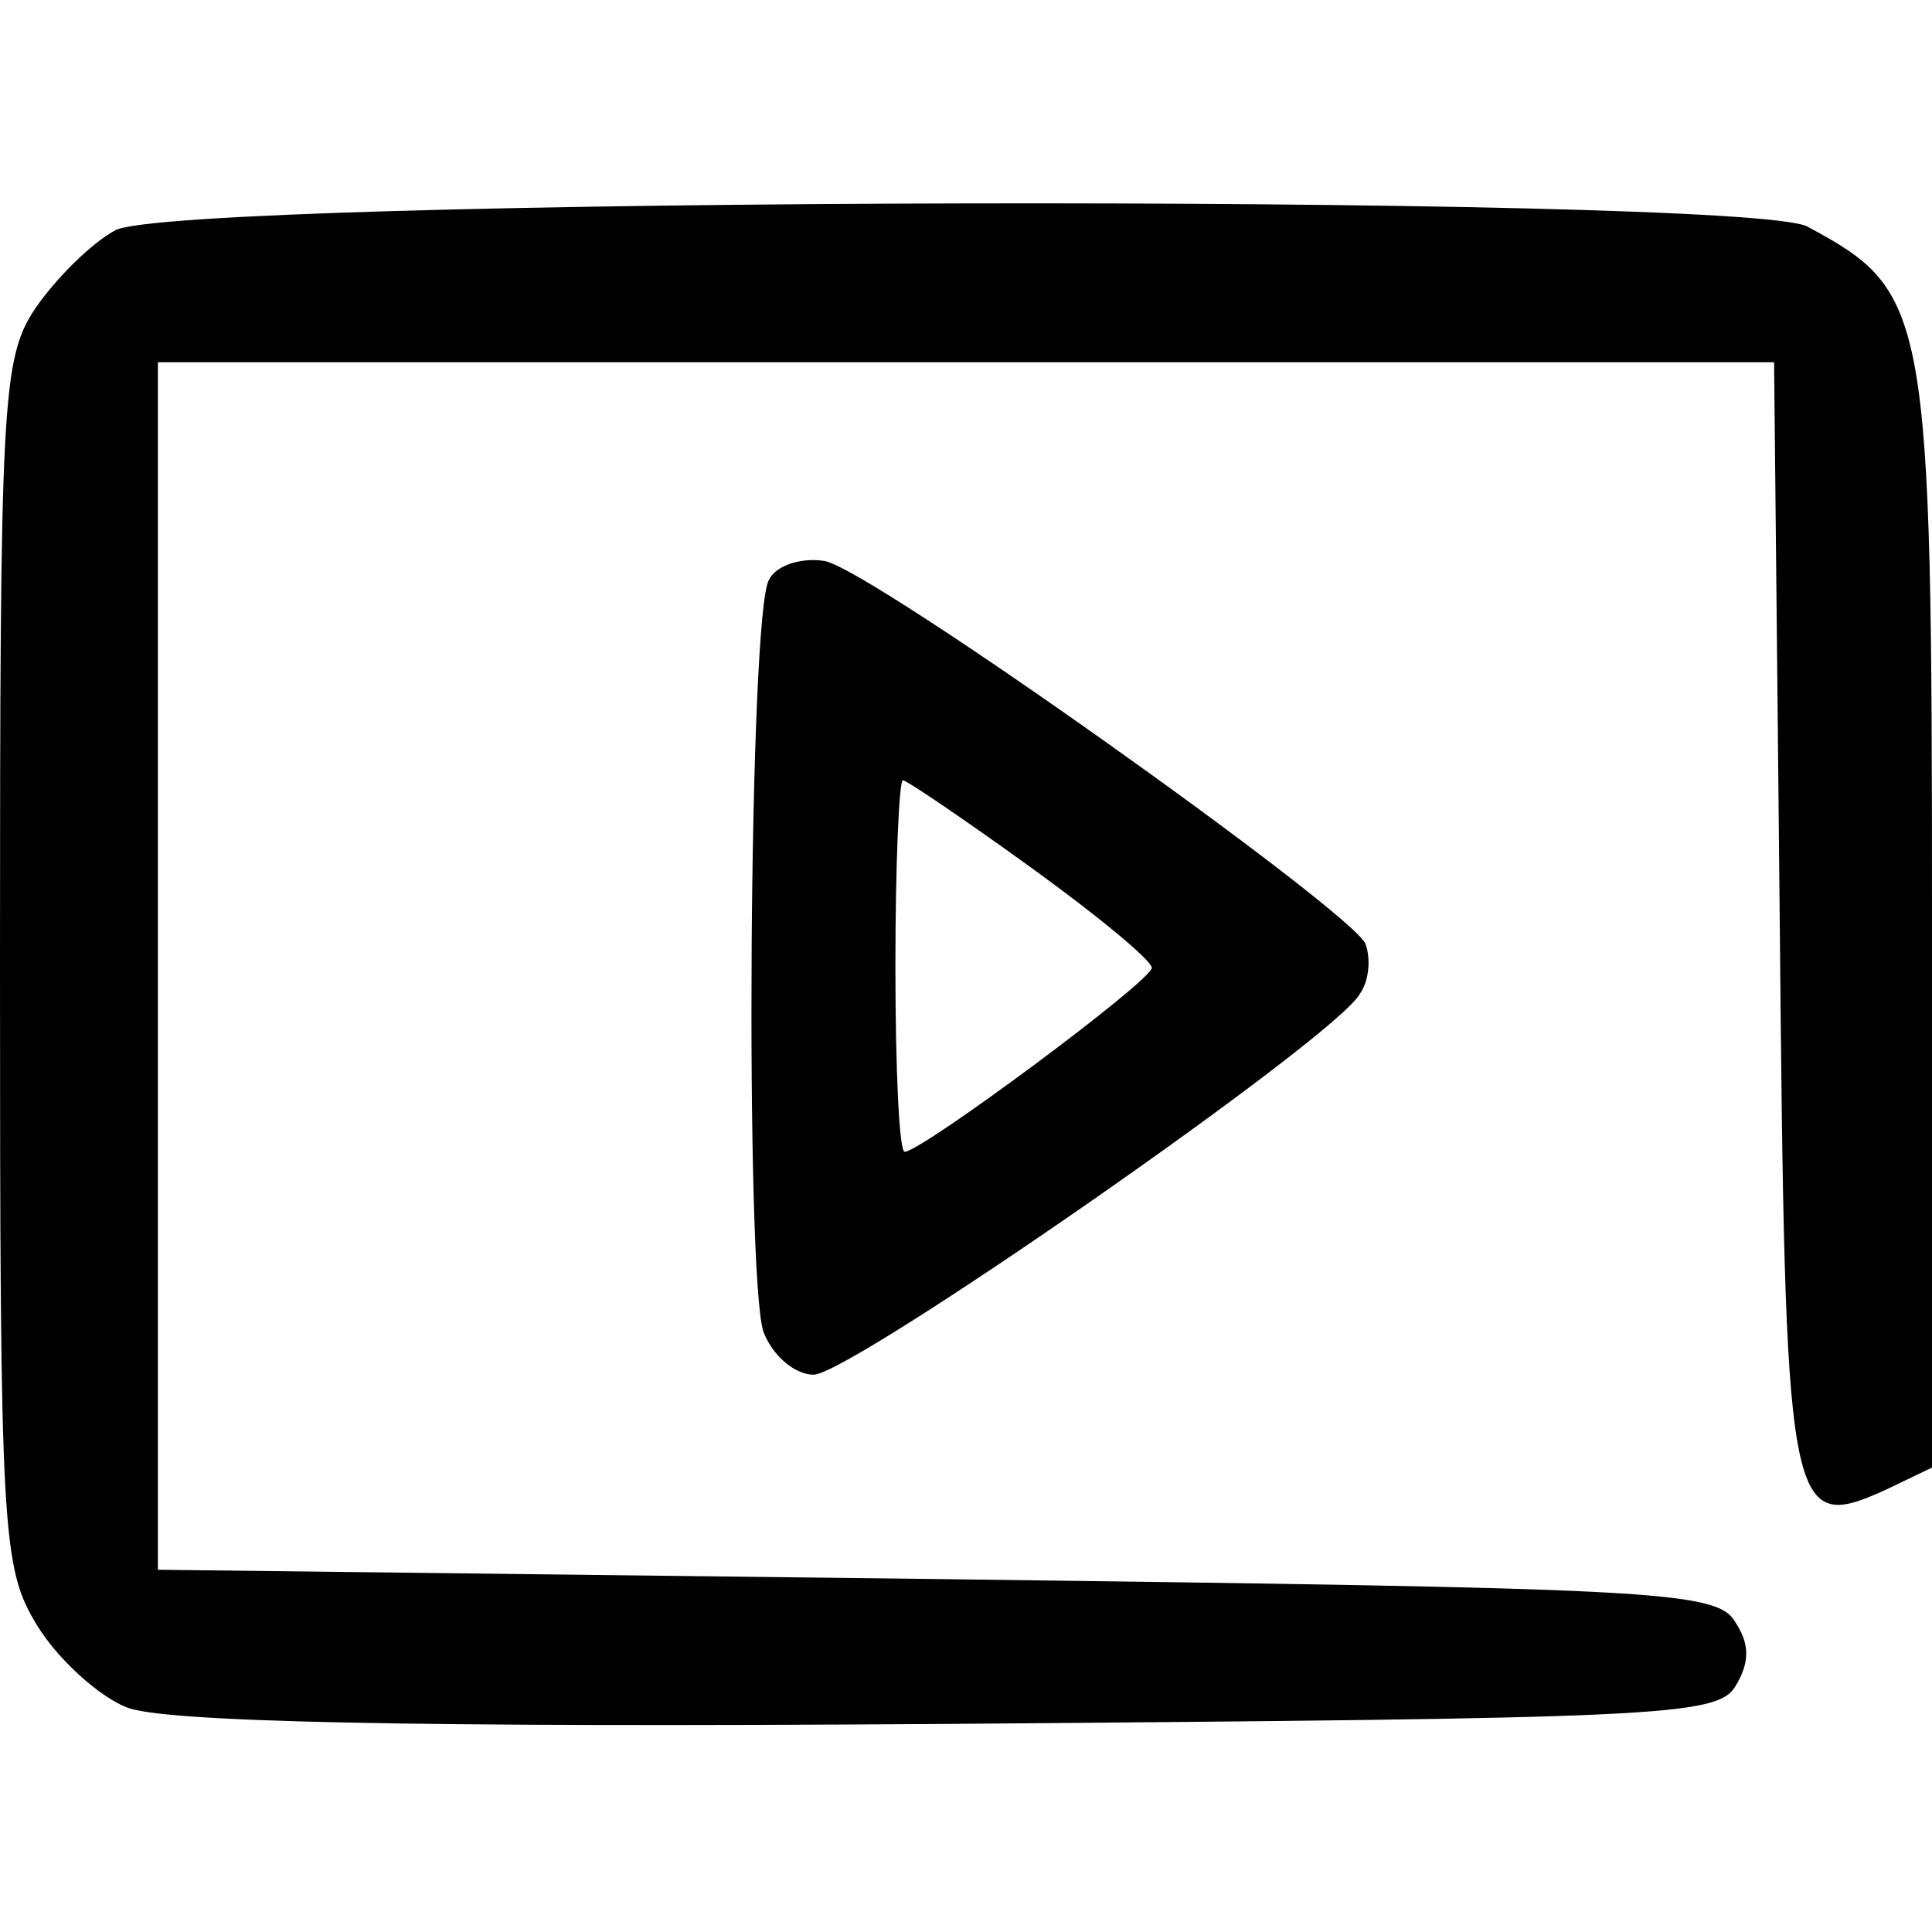
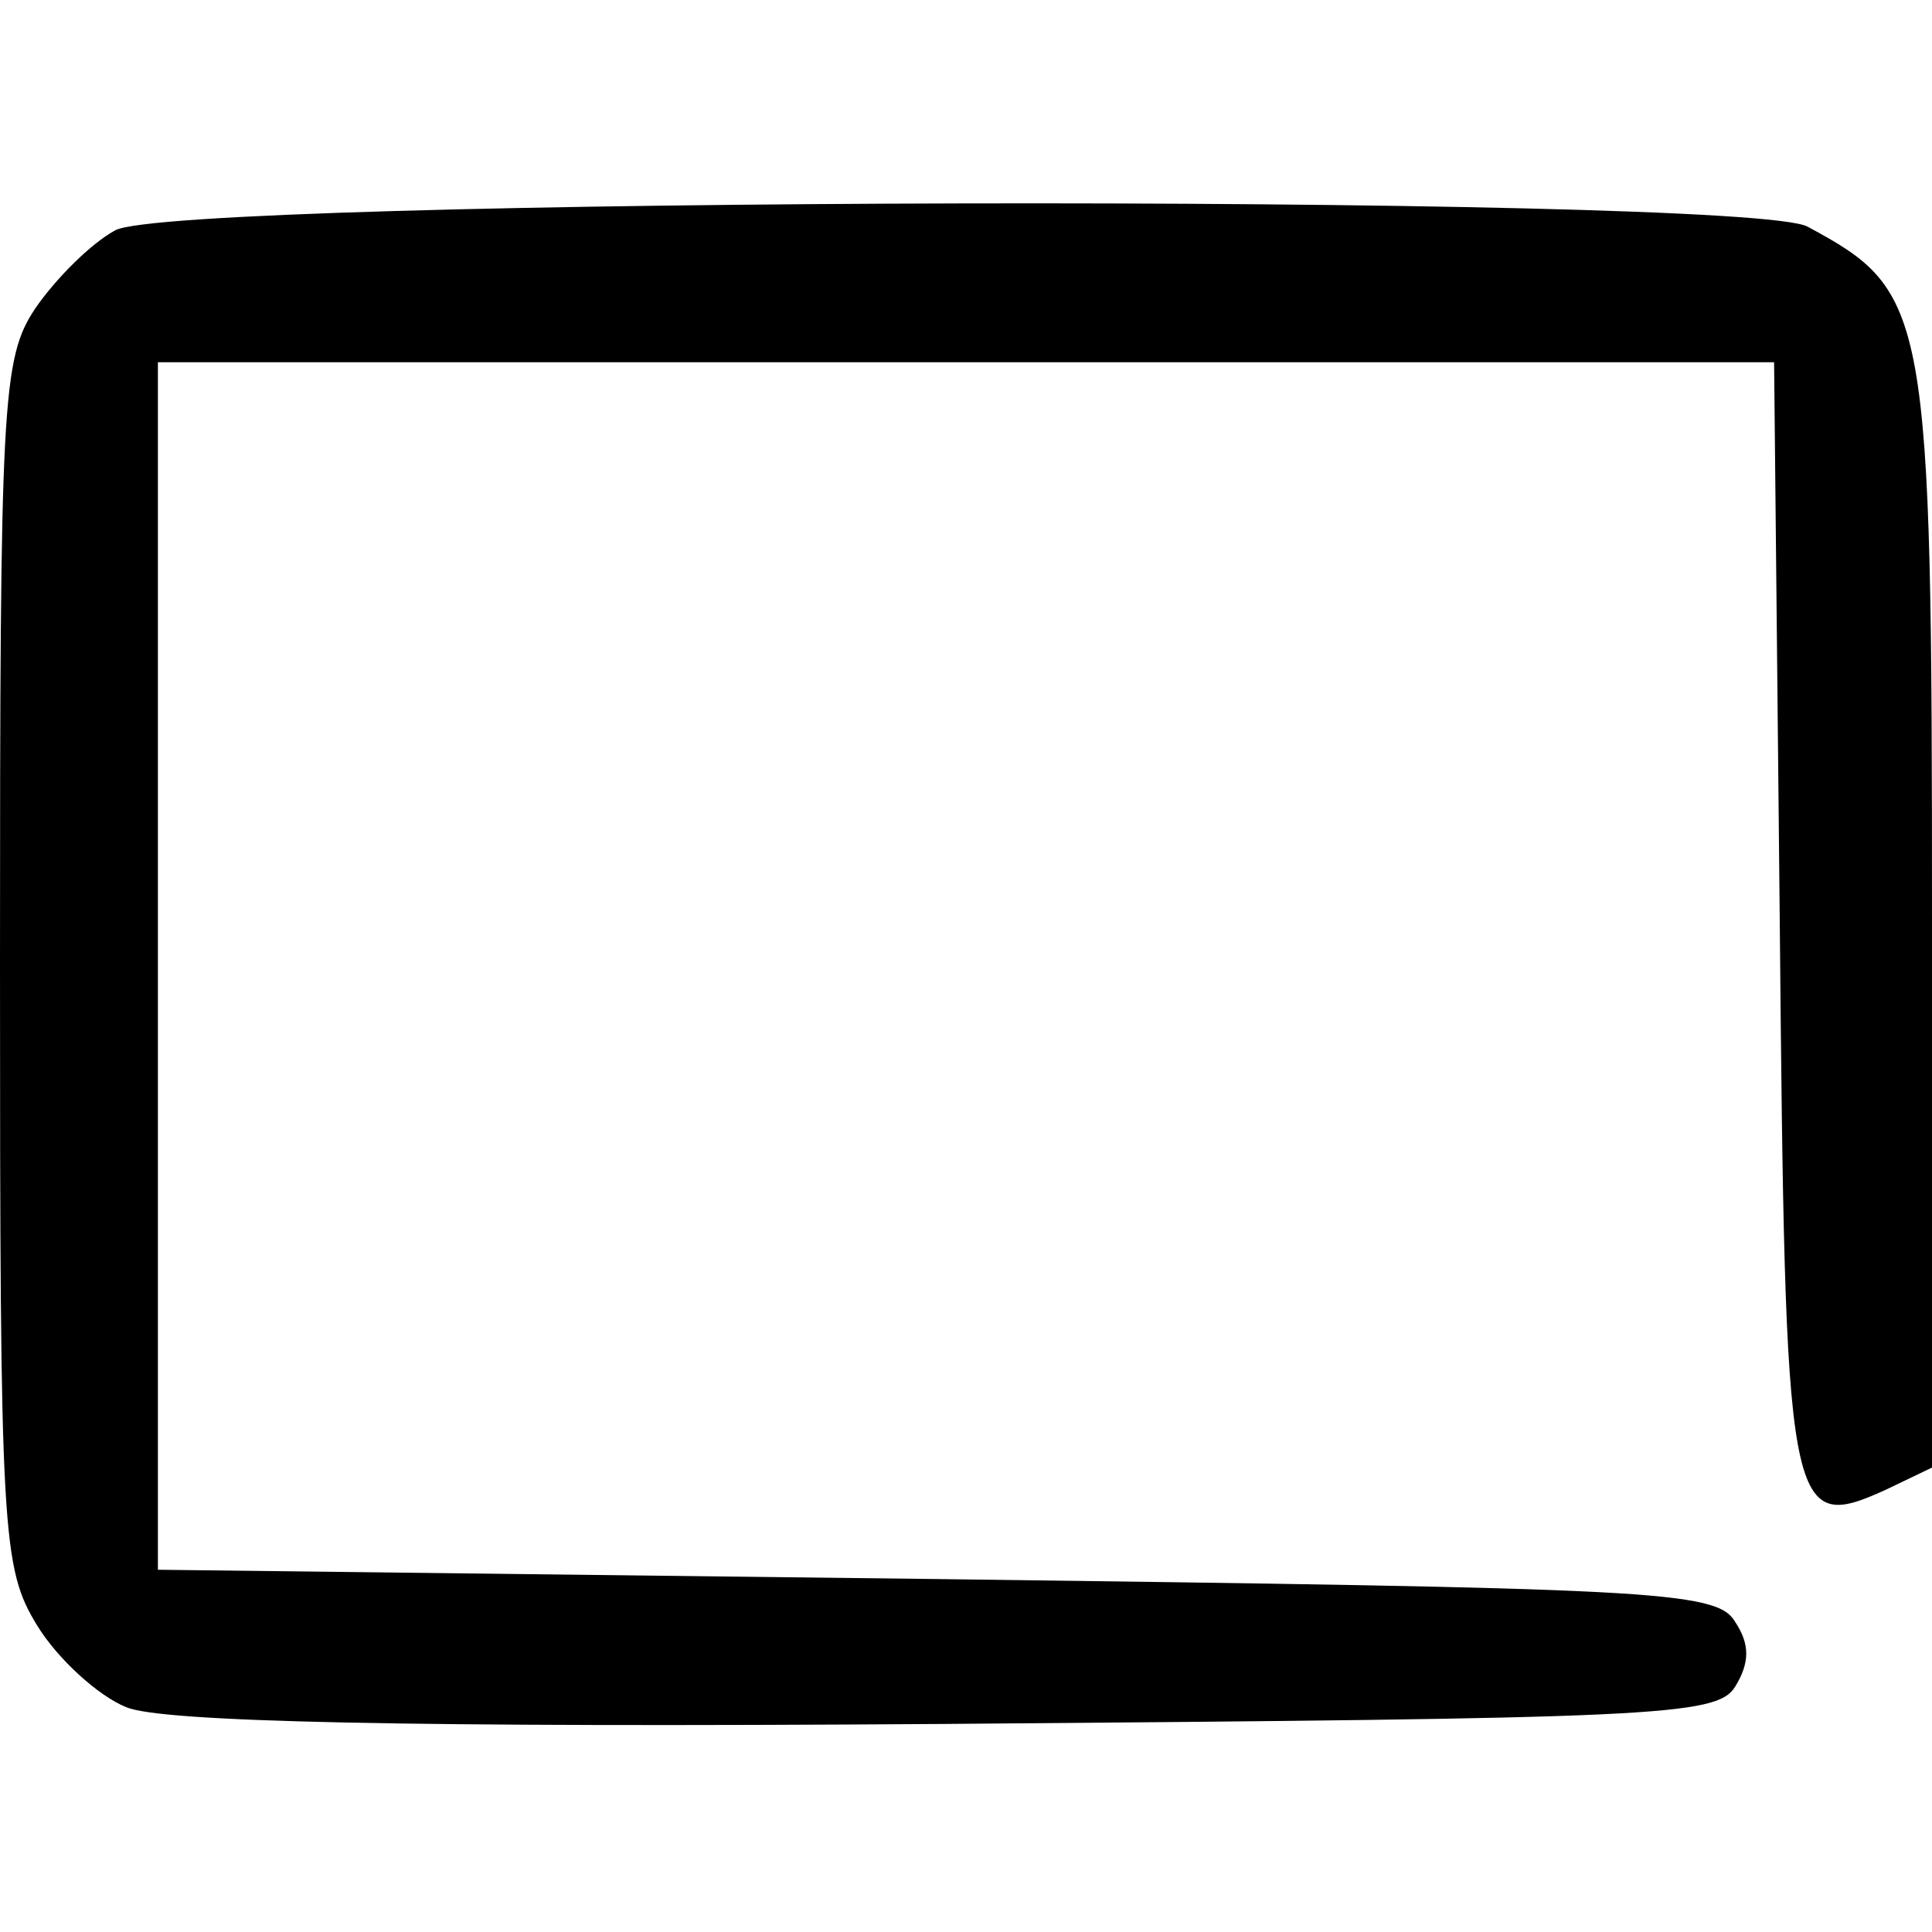
<svg xmlns="http://www.w3.org/2000/svg" version="1.0" width="104pt" height="104pt" viewBox="0 0 104 104" preserveAspectRatio="xMidYMid meet">
  <g transform="translate(0,104) scale(0.1,-0.1)" fill="#000000" stroke="none">
    <path d="M62 916 c-13 -7 -32 -26 -43 -42 -18 -27 -19 -50 -19 -353 0 -307 1 -325 20 -356 11 -18 33 -38 48 -44 19 -8 150 -11 441 -9 382 3 415 4 425 20 8 13 8 23 0 35 -10 17 -45 18 -430 23 l-419 5 0 325 0 325 435 0 435 0 3 -296 c3 -325 4 -335 57 -311 l25 12 0 295 c0 329 -2 338 -67 373 -33 18 -879 16 -911 -2z" />
-     <path d="M414 728 c-11 -17 -13 -376 -3 -405 5 -13 17 -23 27 -23 20 0 282 182 294 205 5 7 6 19 3 27 -8 18 -265 201 -291 206 -12 2 -26 -2 -30 -10z m141 -155 c36 -26 65 -50 65 -54 0 -7 -124 -99 -133 -99 -3 0 -5 45 -5 100 0 55 2 100 4 100 2 0 33 -21 69 -47z" />
  </g>
</svg>